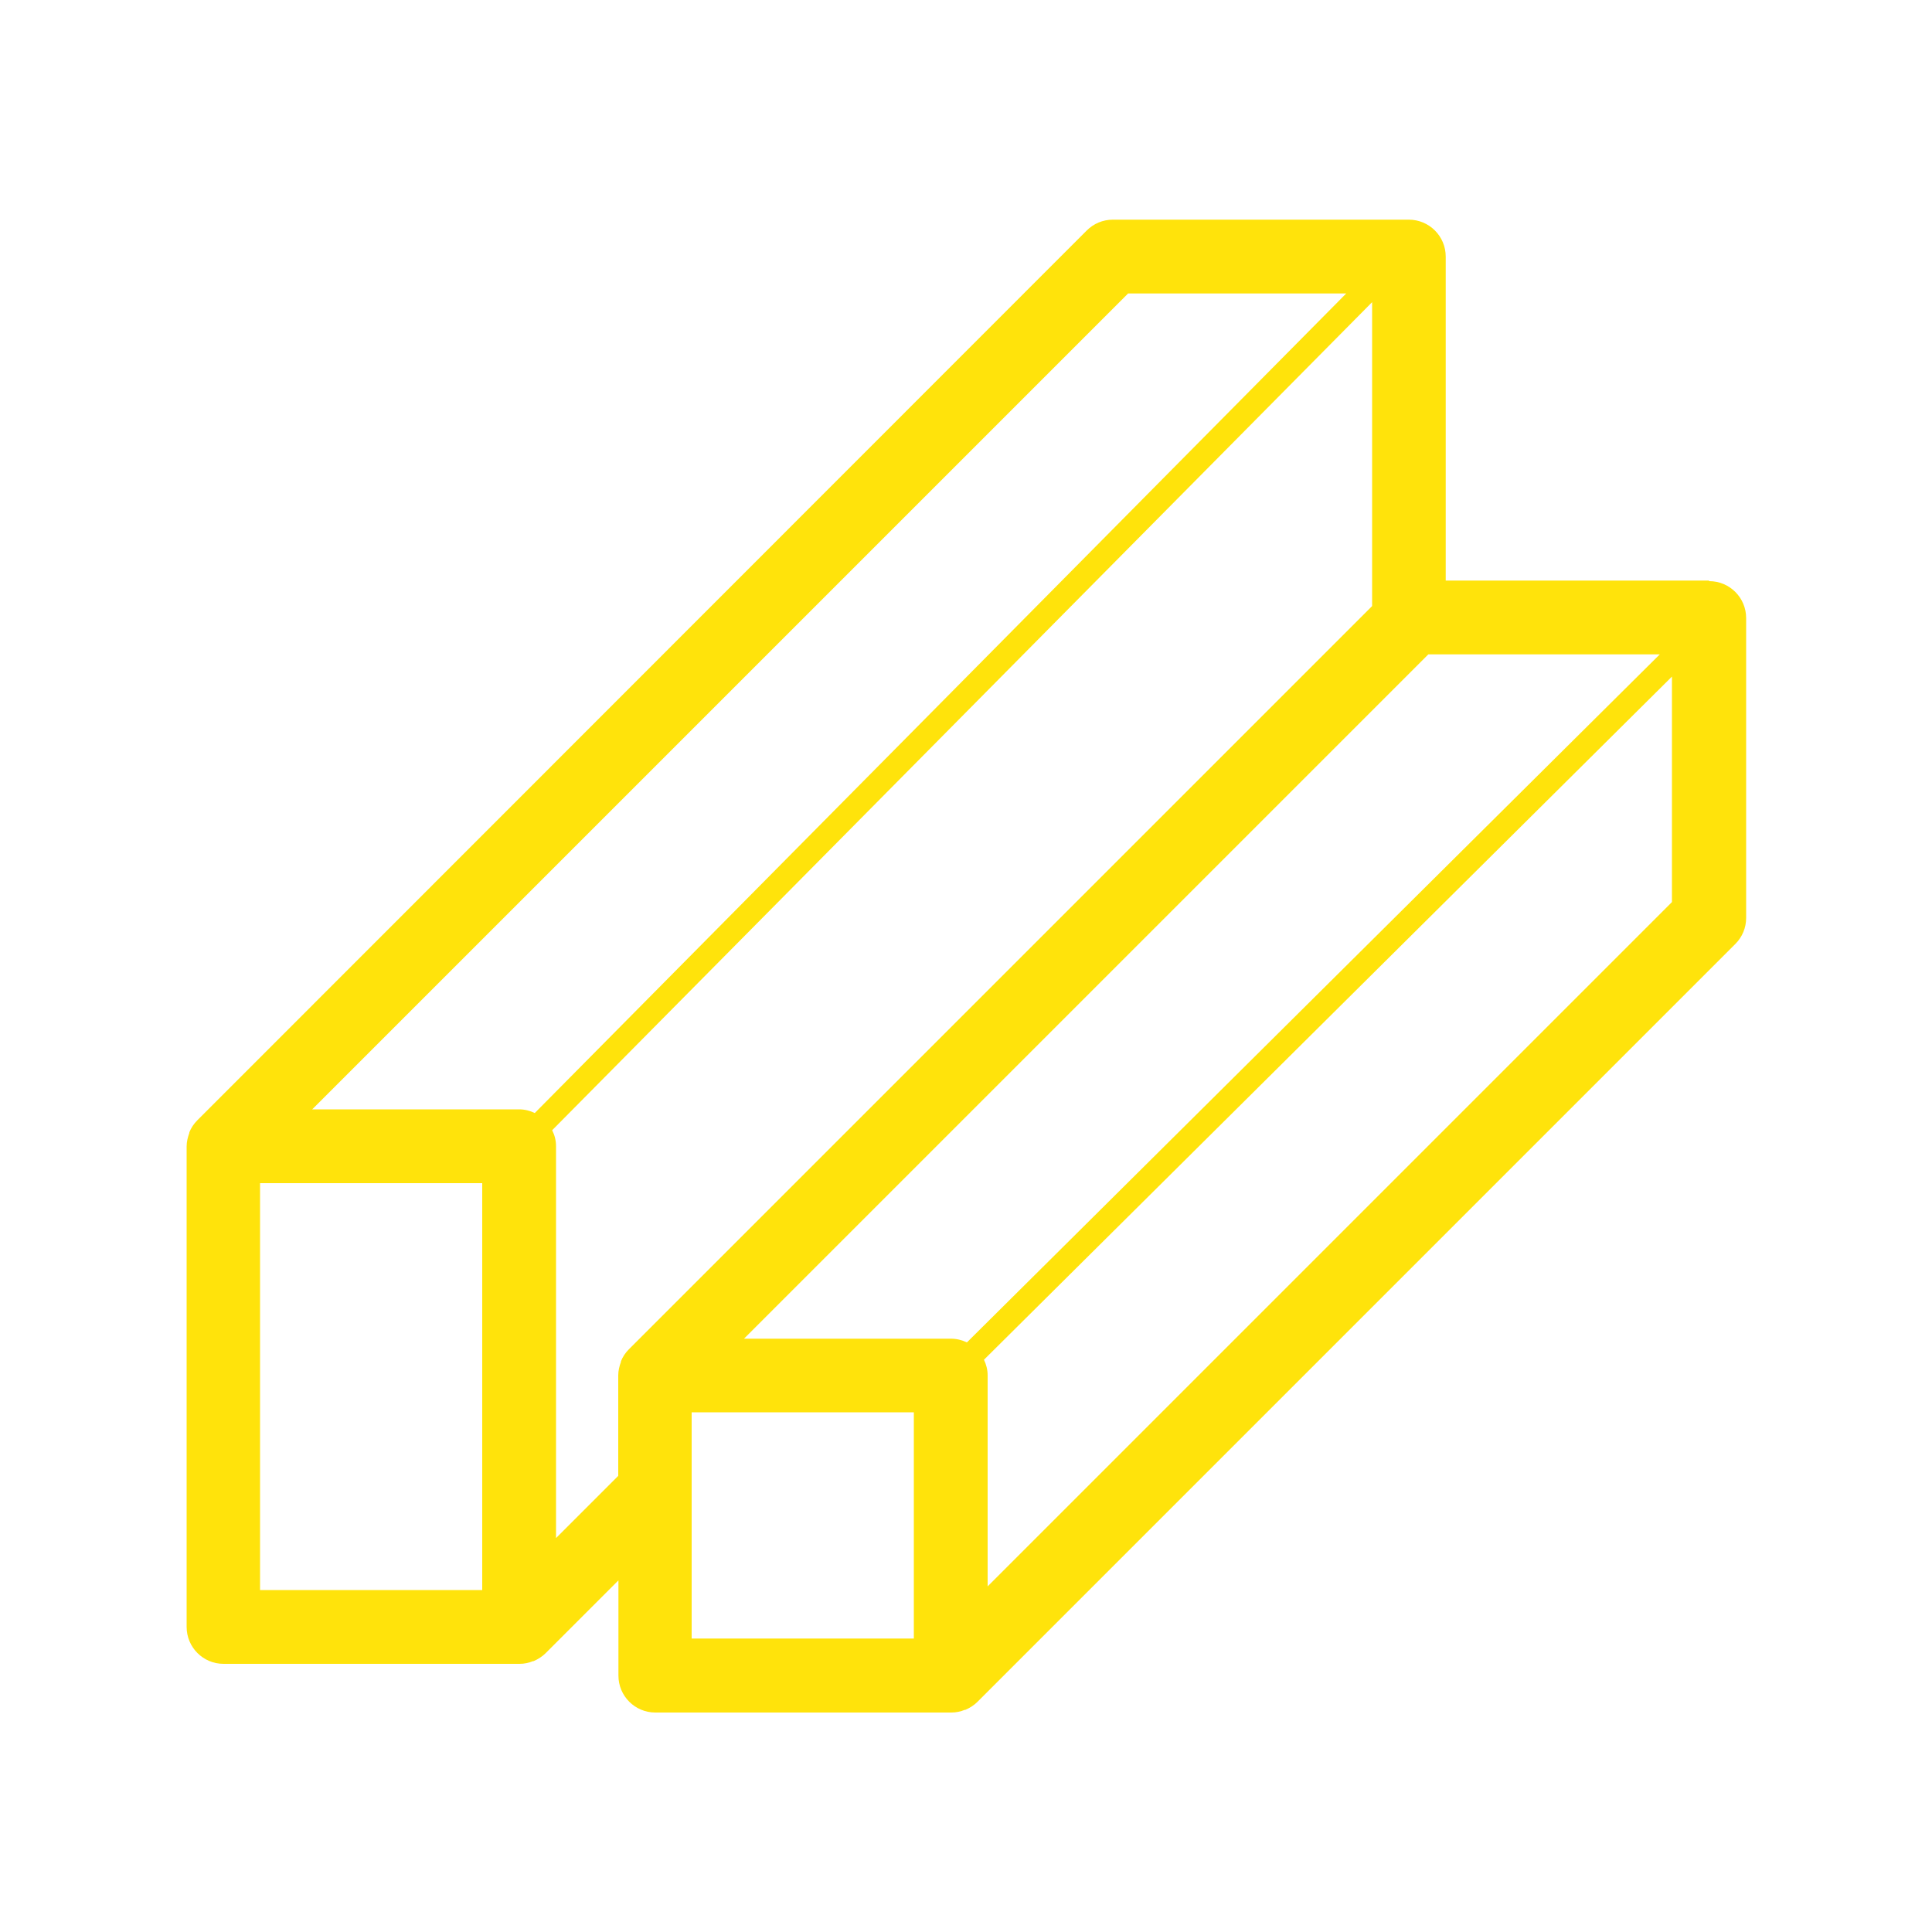
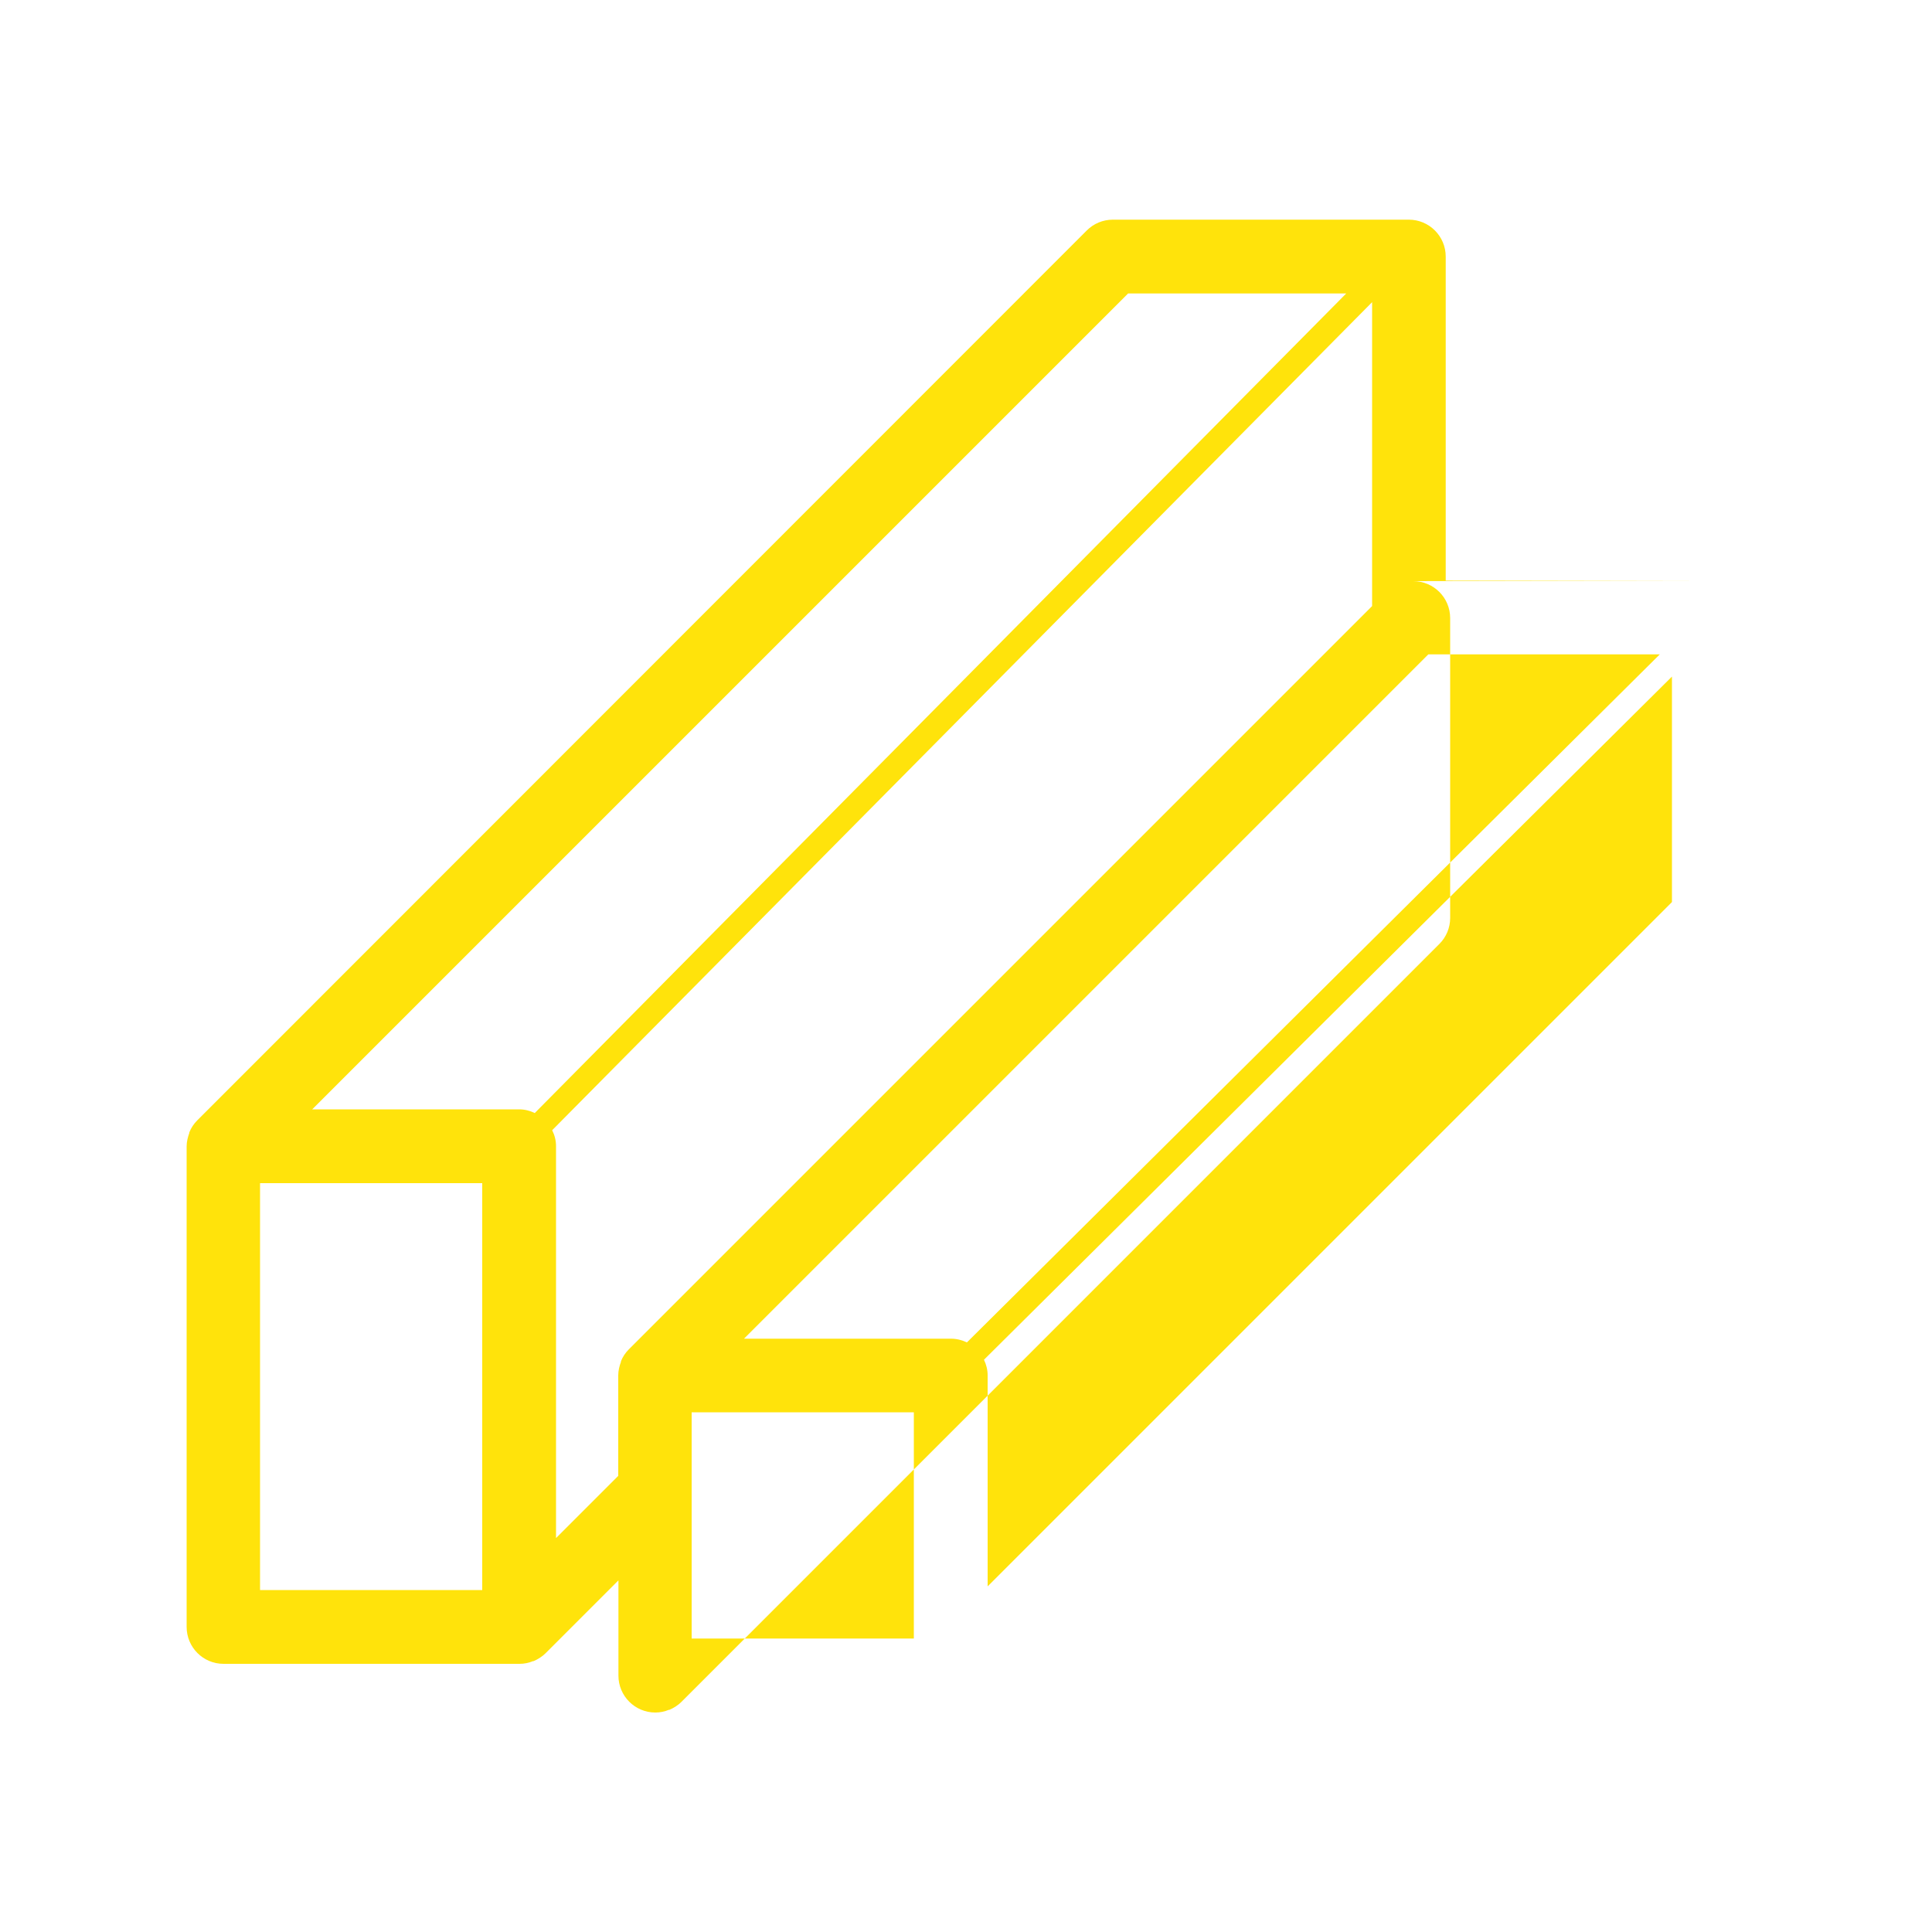
<svg xmlns="http://www.w3.org/2000/svg" id="Calque_2" data-name="Calque 2" viewBox="0 0 100 100">
  <defs>
    <style>
      .cls-1 {
        fill: none;
      }

      .cls-1, .cls-2 {
        stroke-width: 0px;
      }

      .cls-2 {
        fill: #ffe30b;
      }
    </style>
  </defs>
  <g id="Calque_1-2" data-name="Calque 1">
-     <rect class="cls-1" width="100" height="100" />
-     <path class="cls-2" d="m88.45,30.05h-13.62V13.28c0-1.05-.85-1.91-1.91-1.91h-15.32c-.51,0-.99.2-1.35.56L10.21,57.99c-.18.18-.32.39-.41.62,0,0,0,.02,0,.03-.08.22-.14.45-.14.7v24.87c0,1.05.85,1.91,1.91,1.91h15.32c.25,0,.48-.05.7-.14,0,0,.02,0,.03,0,.23-.1.45-.24.62-.41l3.77-3.77v4.93c0,1.05.85,1.91,1.91,1.91h15.32c.25,0,.48-.05.7-.14,0,0,.02,0,.03,0,.23-.1.45-.24.62-.41l39.23-39.23c.36-.36.56-.84.56-1.35v-15.52c0-1.05-.85-1.91-1.91-1.91Zm-38.41,39.43c-.25-.12-.53-.19-.82-.19h-10.71l35.42-35.42h11.98l-35.86,35.61Zm8.36-54.29h11.28L27.68,57.61c-.25-.12-.52-.19-.81-.19h-10.71L58.39,15.19ZM13.46,61.24h11.5v21.06h-11.5v-21.06Zm15.32,18.36v-20.27c0-.3-.07-.57-.2-.83L71.02,15.64v15.73l-38.47,38.47c-.18.18-.32.39-.41.62,0,0,0,.02,0,.03-.08.22-.14.45-.14.7v5.2l-3.21,3.21Zm7.02-6.5h11.5v11.71h-11.5v-11.71Zm15.32,9.01v-10.92c0-.29-.07-.56-.19-.81l35.61-35.36v11.67l-35.42,35.42Z" />
+     <path class="cls-2" d="m88.45,30.05h-13.62V13.28c0-1.05-.85-1.91-1.91-1.91h-15.32c-.51,0-.99.2-1.35.56L10.21,57.99c-.18.18-.32.39-.41.62,0,0,0,.02,0,.03-.08.22-.14.45-.14.7v24.87c0,1.05.85,1.91,1.91,1.91h15.32c.25,0,.48-.05.7-.14,0,0,.02,0,.03,0,.23-.1.45-.24.62-.41l3.77-3.77v4.93c0,1.05.85,1.91,1.91,1.91c.25,0,.48-.05.7-.14,0,0,.02,0,.03,0,.23-.1.45-.24.62-.41l39.23-39.23c.36-.36.56-.84.56-1.35v-15.52c0-1.05-.85-1.91-1.91-1.91Zm-38.41,39.43c-.25-.12-.53-.19-.82-.19h-10.71l35.42-35.42h11.98l-35.86,35.61Zm8.36-54.29h11.28L27.68,57.61c-.25-.12-.52-.19-.81-.19h-10.71L58.39,15.19ZM13.46,61.24h11.5v21.06h-11.5v-21.06Zm15.32,18.36v-20.27c0-.3-.07-.57-.2-.83L71.02,15.64v15.73l-38.47,38.47c-.18.18-.32.39-.41.62,0,0,0,.02,0,.03-.08.22-.14.45-.14.7v5.2l-3.21,3.21Zm7.02-6.5h11.5v11.71h-11.5v-11.71Zm15.32,9.01v-10.92c0-.29-.07-.56-.19-.81l35.61-35.36v11.67l-35.42,35.42Z" />
  </g>
</svg>